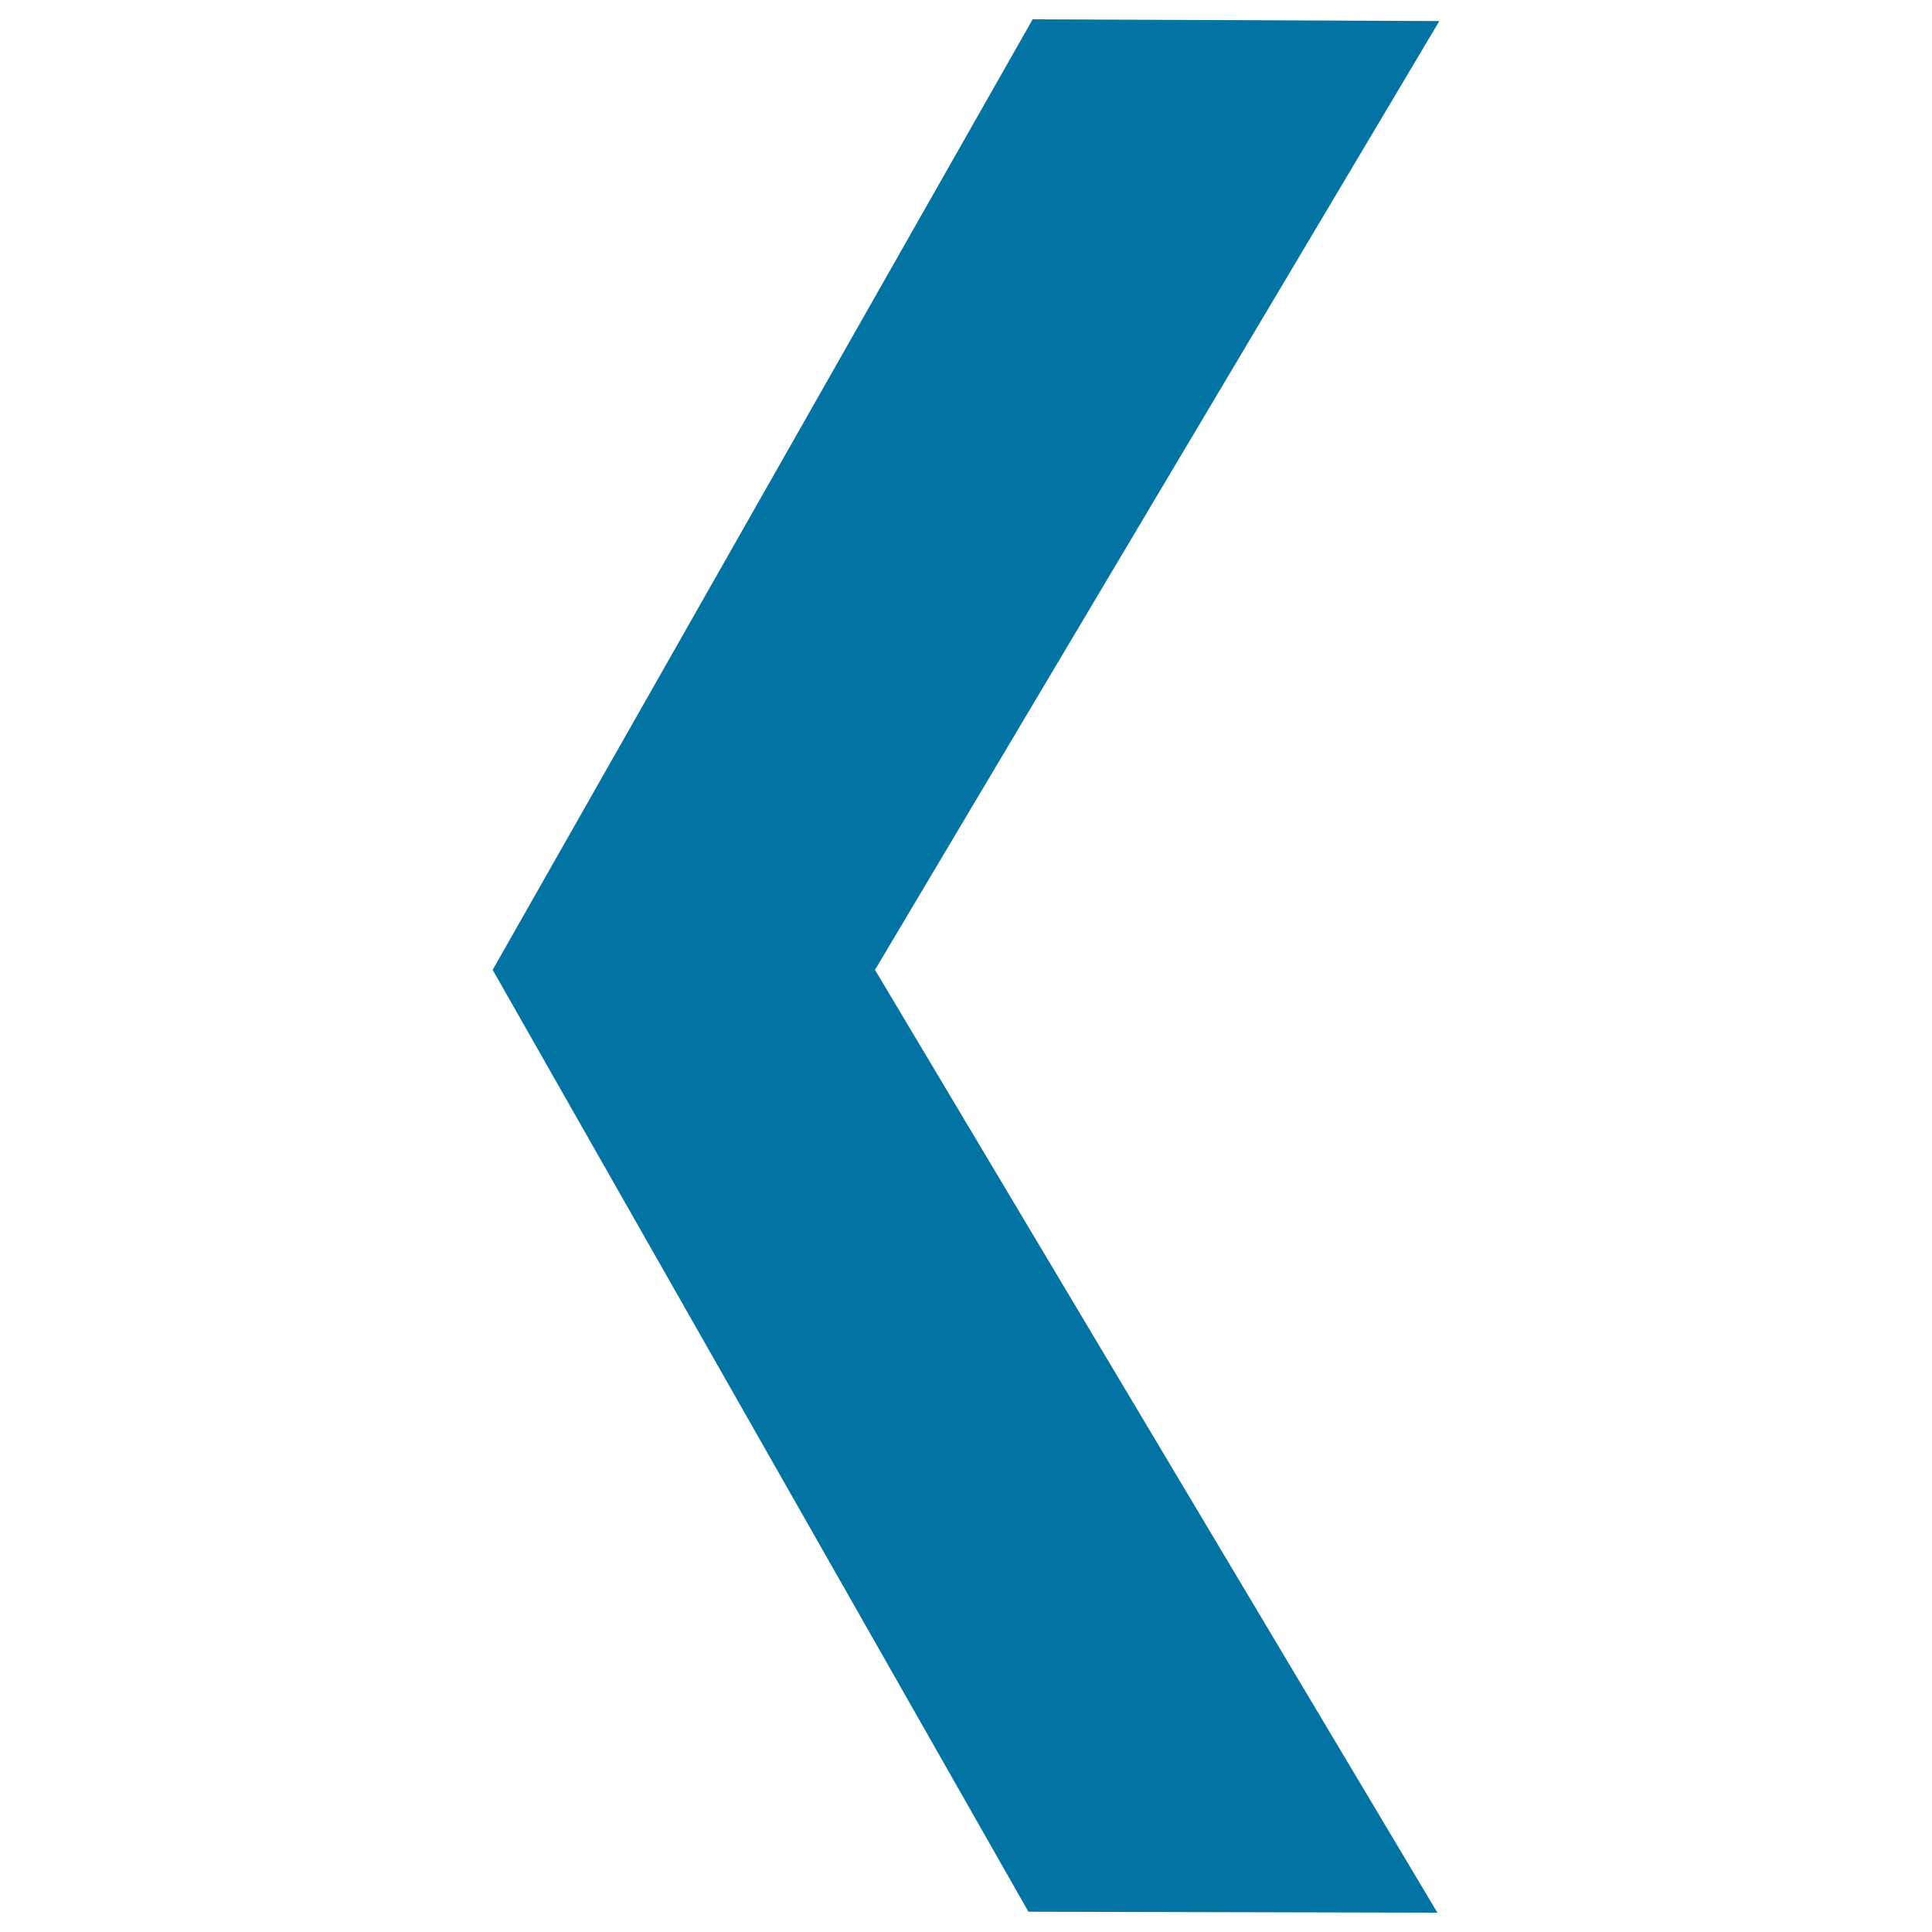
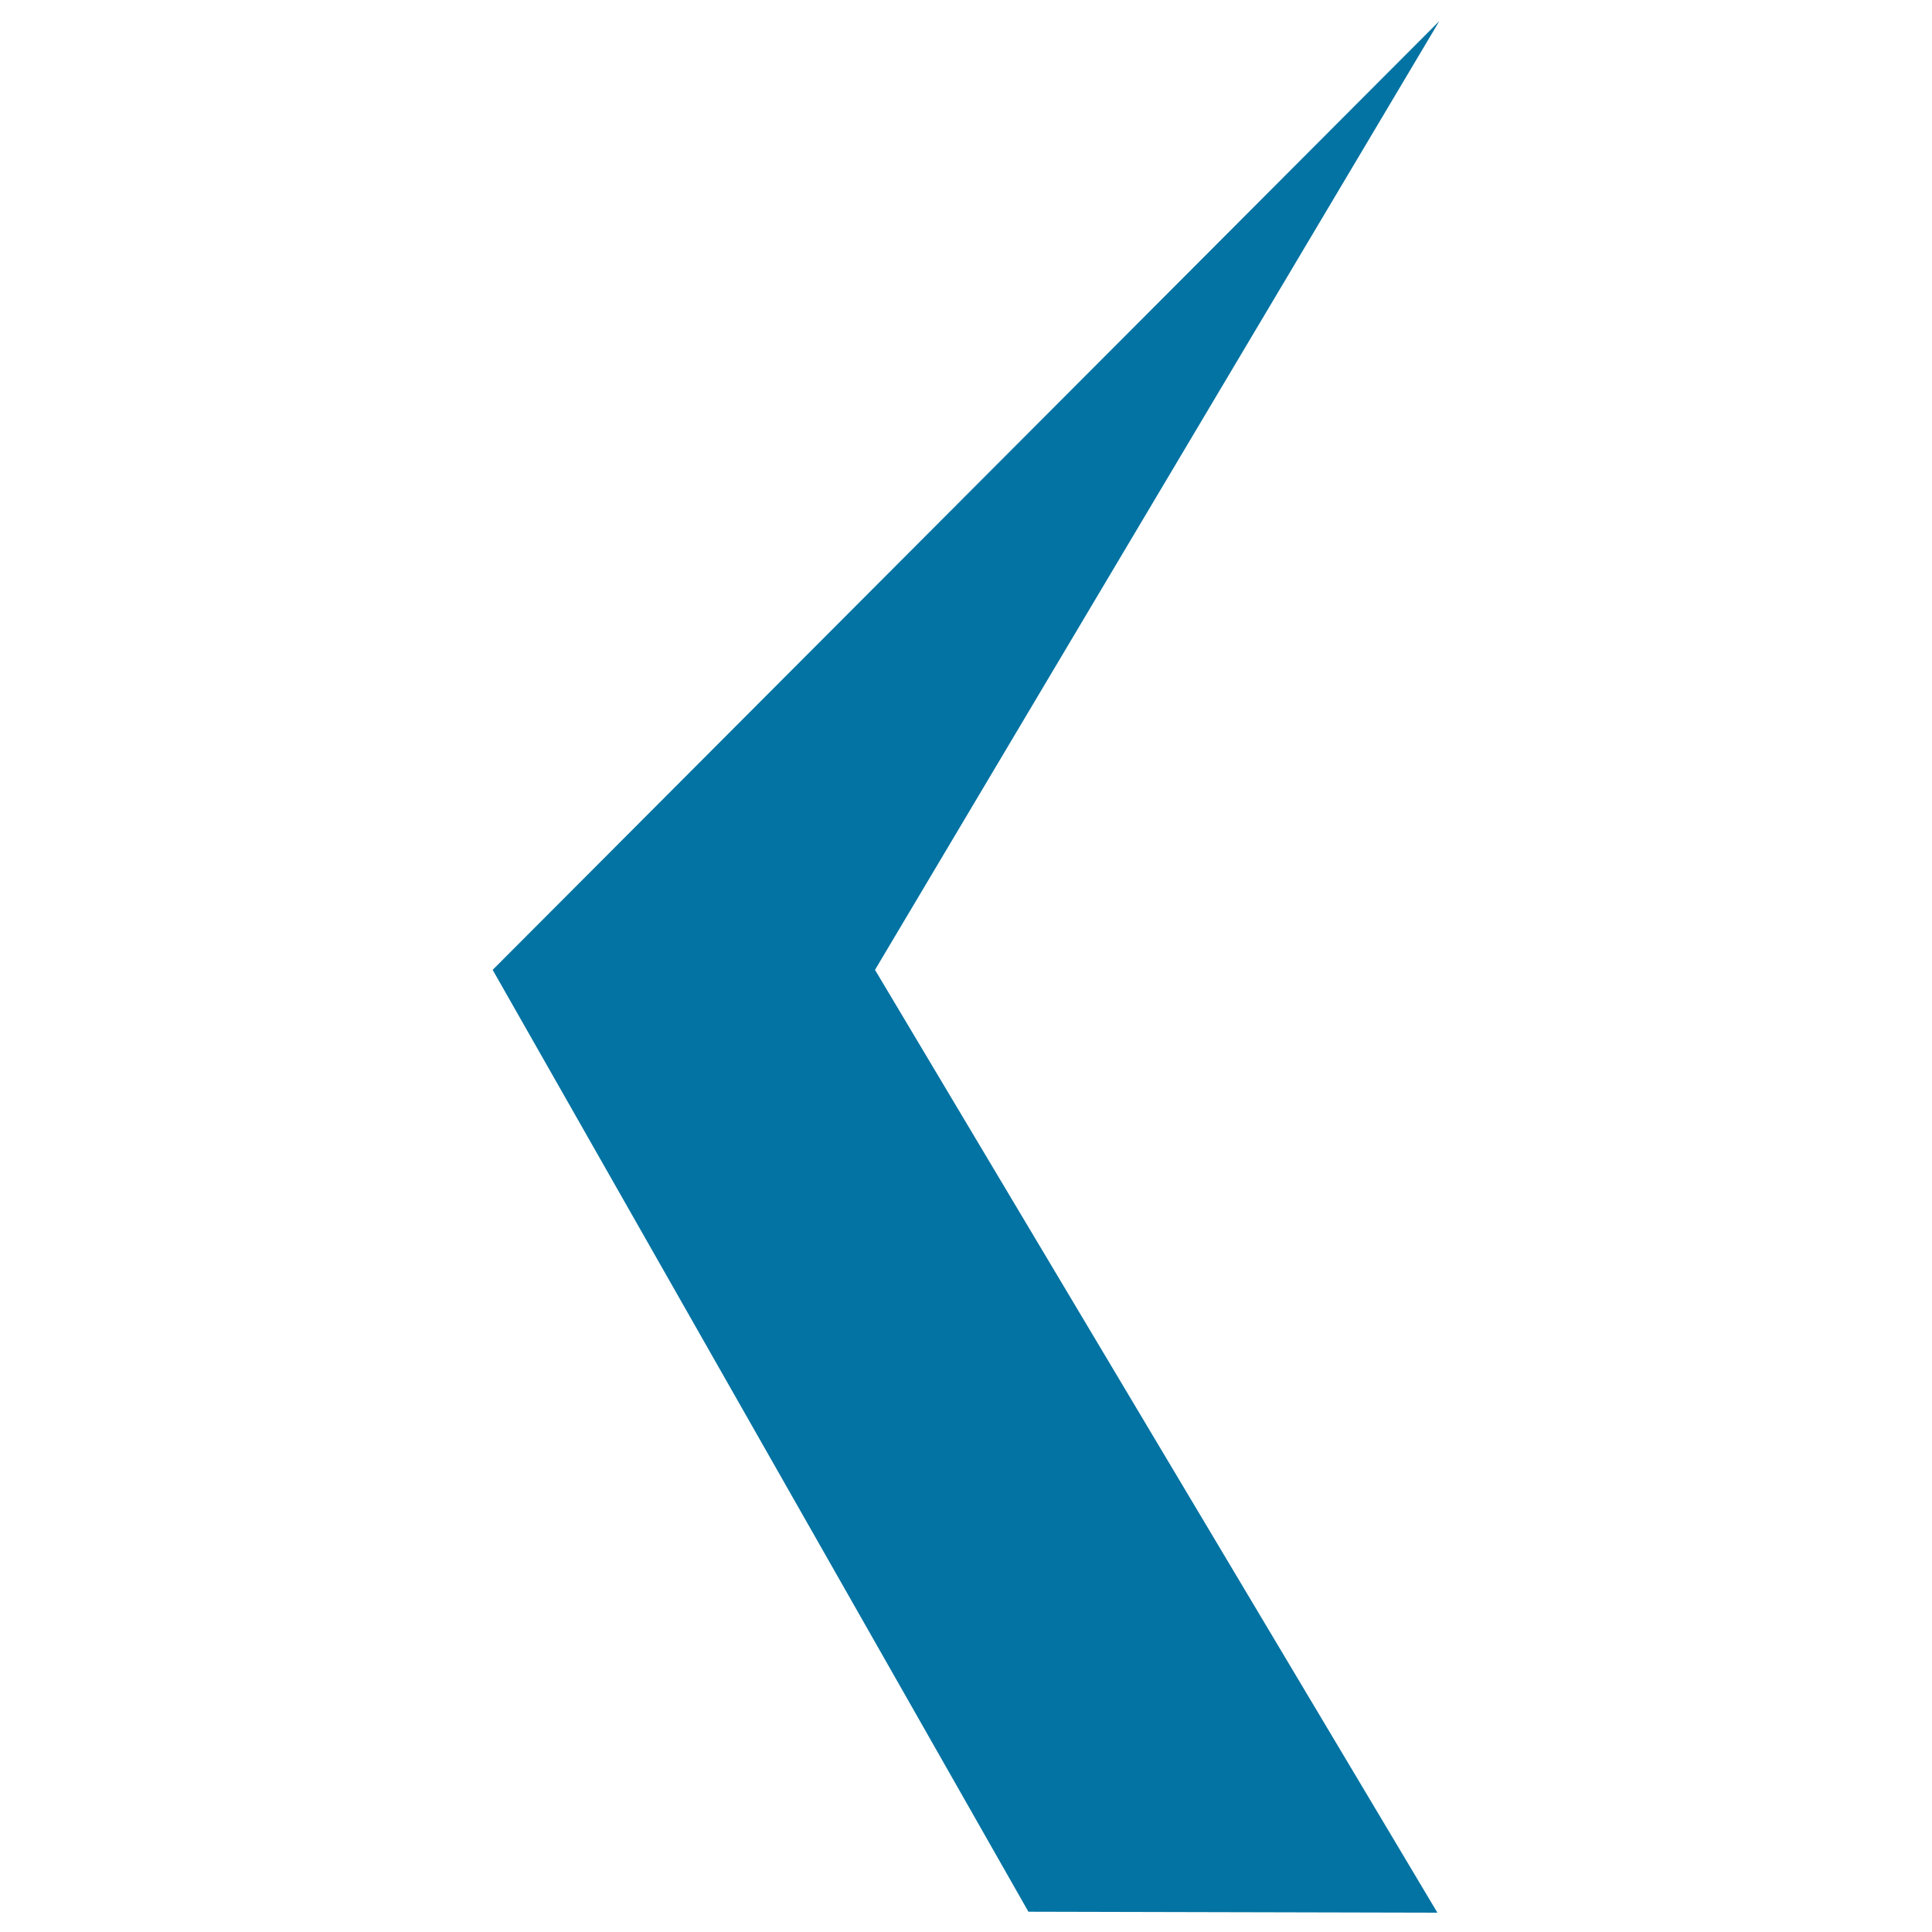
<svg xmlns="http://www.w3.org/2000/svg" viewBox="0 0 1000 1000" style="fill:#0273a2">
  <title>Return SVG icon</title>
-   <path d="M745,10.9L452.9,502l291.1,488l-211.7-0.5L255,502L534.5,10L745,10.9z" />
+   <path d="M745,10.9L452.9,502l291.1,488l-211.7-0.5L255,502L745,10.9z" />
</svg>